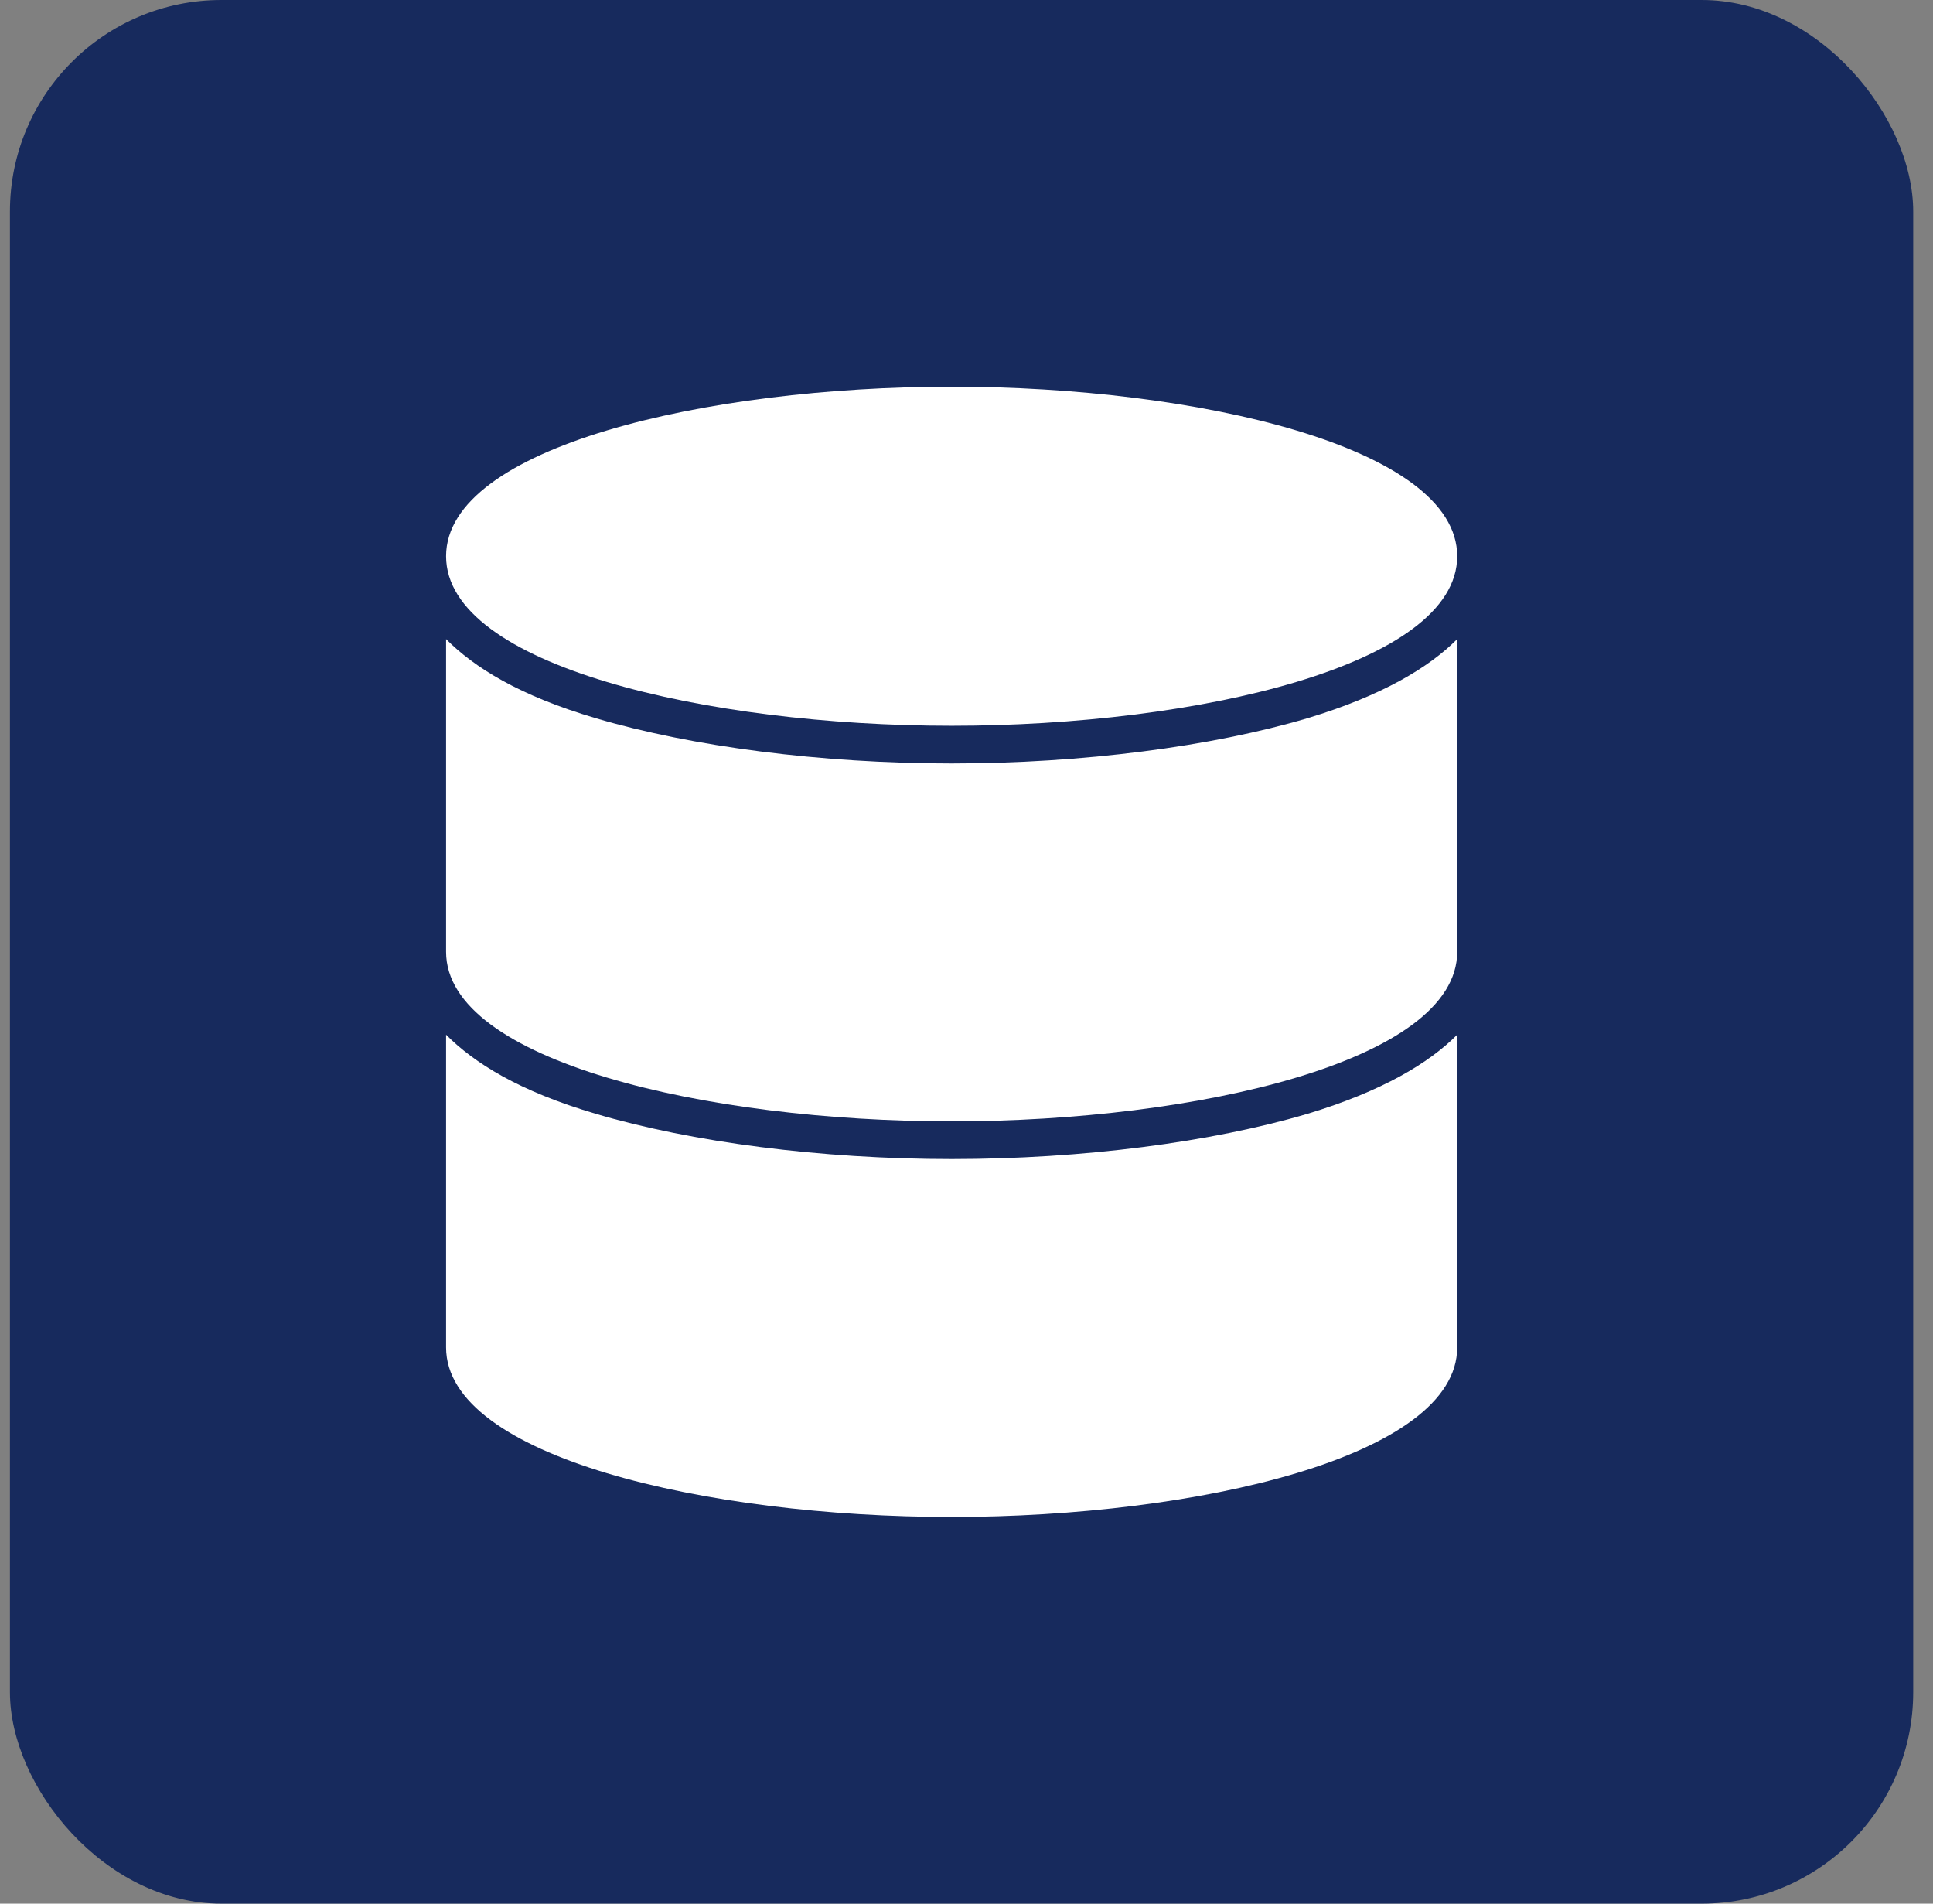
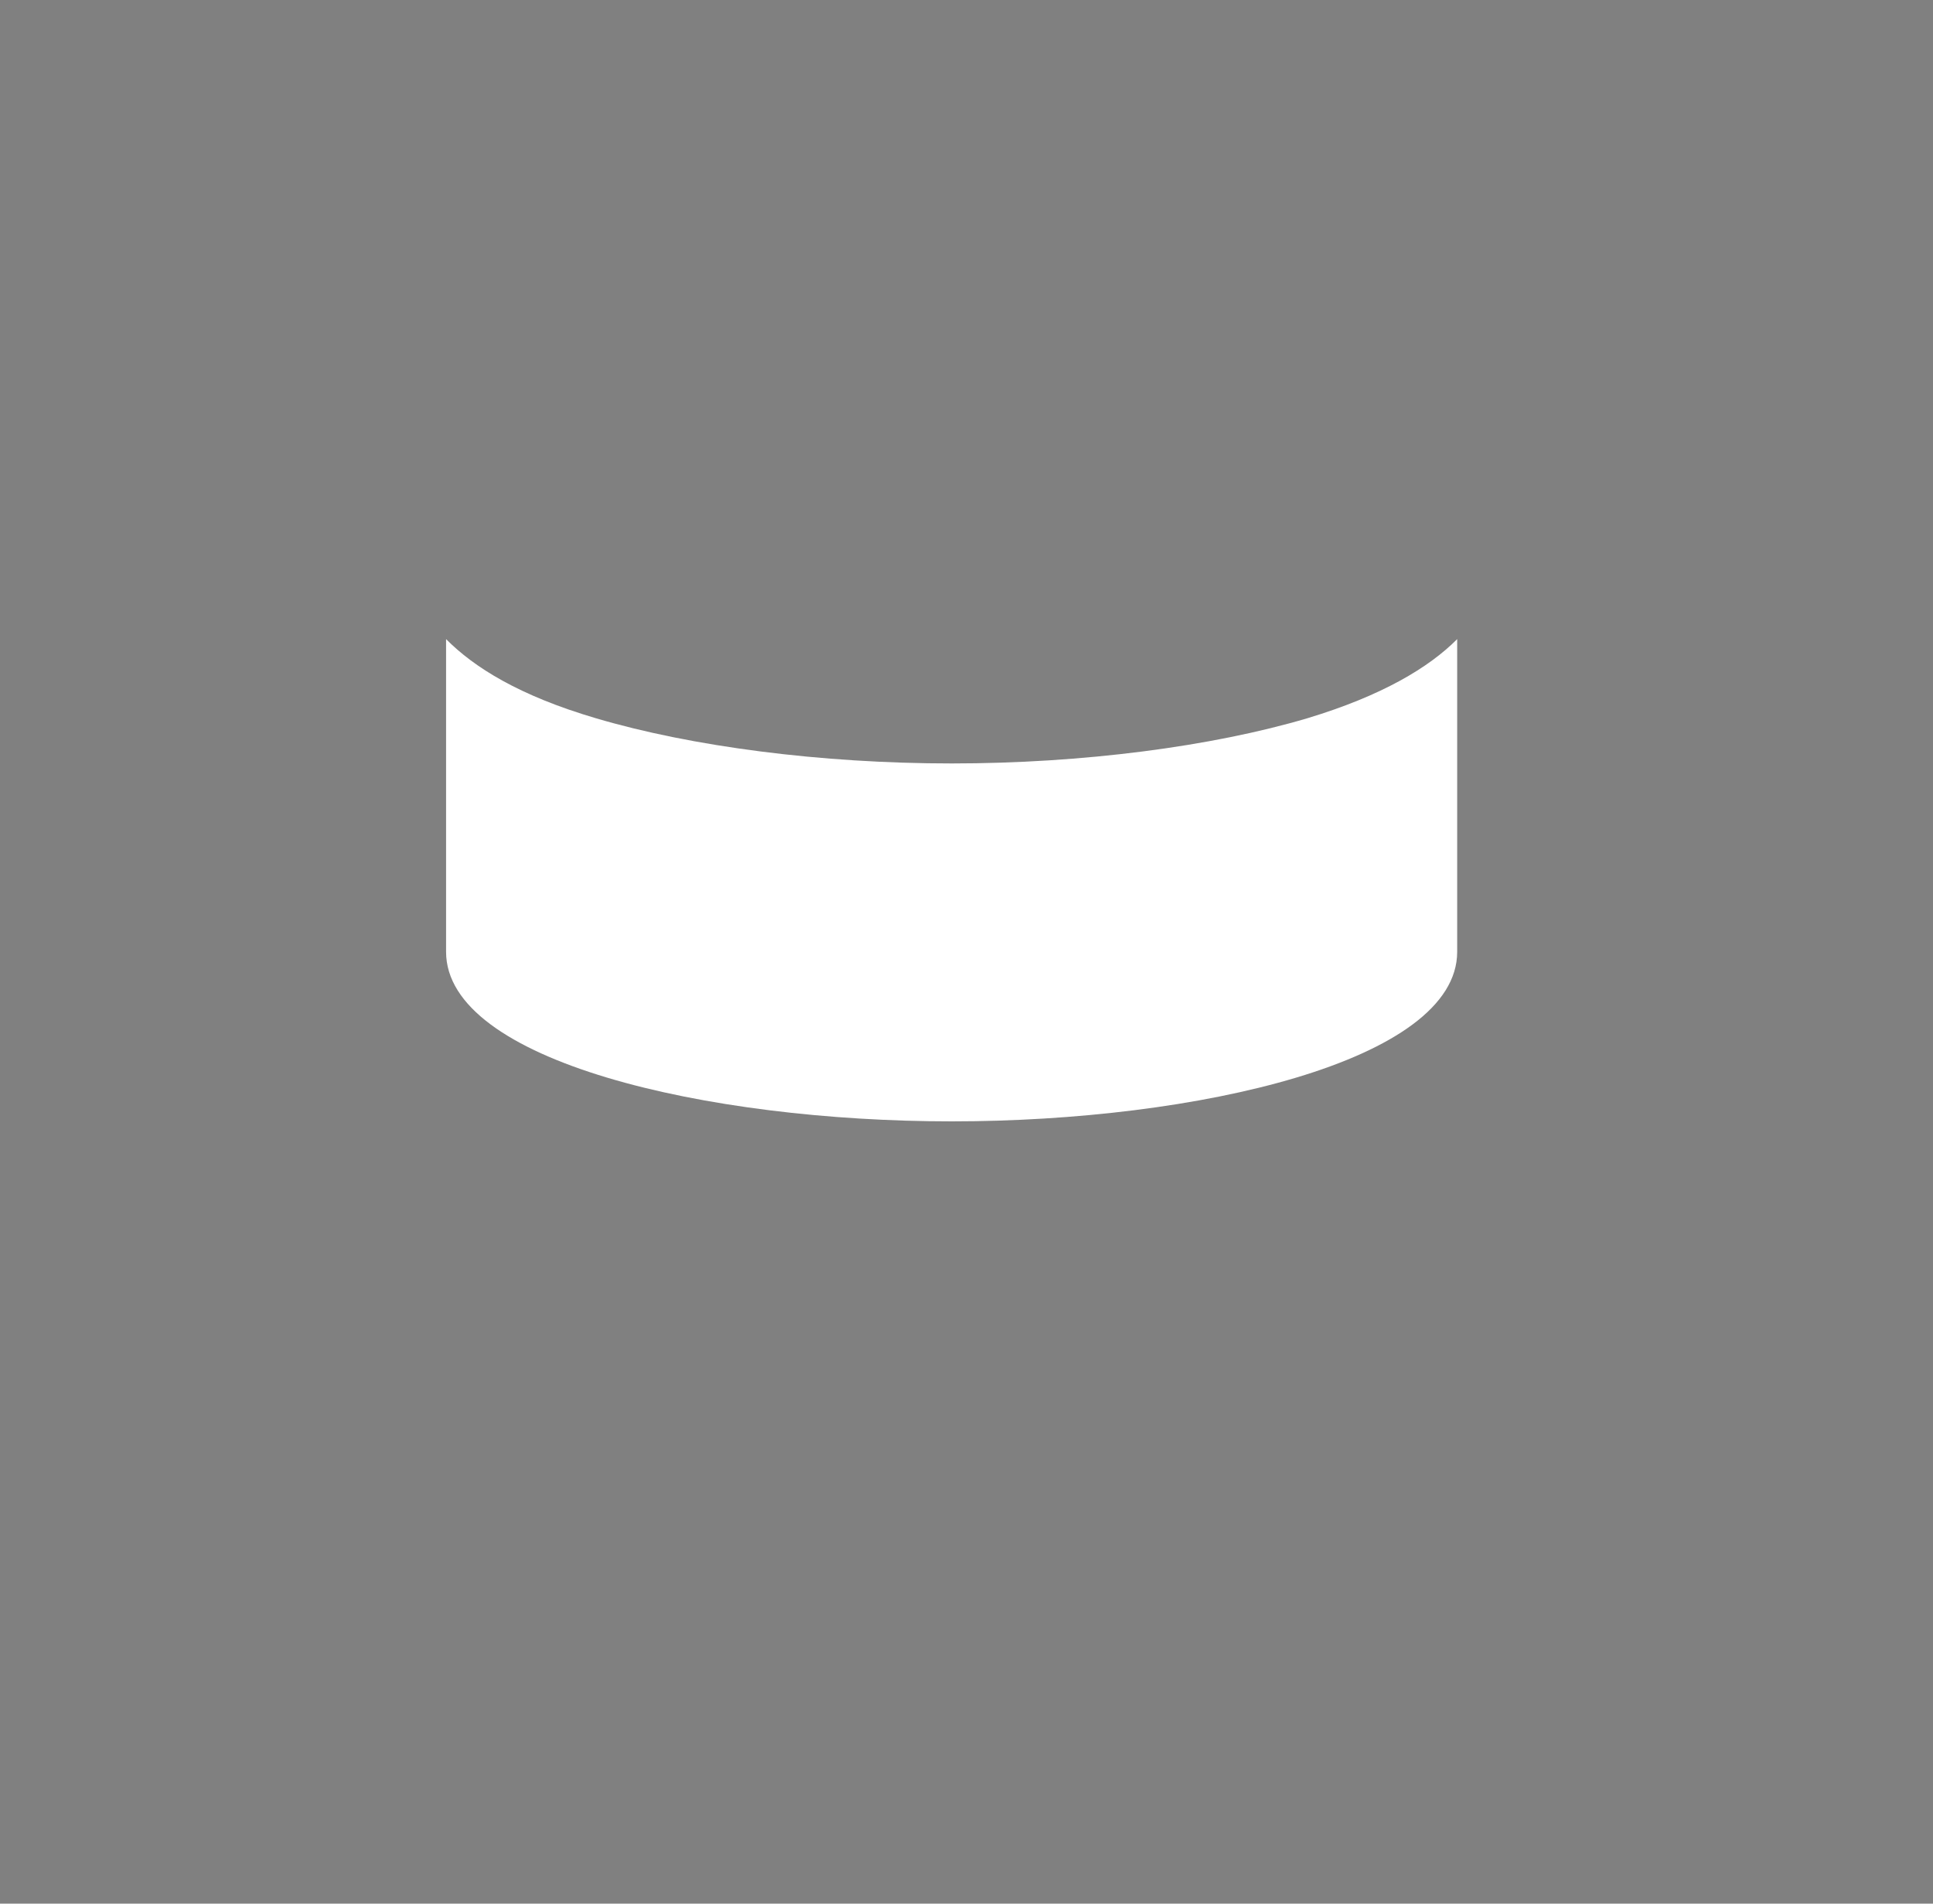
<svg xmlns="http://www.w3.org/2000/svg" width="65" height="64" viewBox="0 0 65 64" fill="none">
  <rect x="0" y="0" width="65" height="64" fill="#808080" stroke="none" />
-   <rect x="0.334" width="64" height="64" rx="7.111" fill="#172A5D" />
-   <path d="M32 13C23.752 13 15 15.027 15 18.7C15 22.373 23.752 24.4 32 24.4C40.248 24.4 49 22.373 49 18.7C49 15.027 40.248 13 32 13Z" fill="white" />
  <path d="M43.963 24.147C40.752 25.097 36.407 25.667 32 25.667C27.593 25.667 23.248 25.097 20.037 24.147C17.456 23.387 15.944 22.437 15 21.487V32C15 35.673 23.752 37.7 32 37.7C40.248 37.7 49 35.673 49 32V21.487C48.056 22.437 46.481 23.387 43.963 24.147Z" fill="white" />
-   <path d="M43.963 37.447C40.752 38.397 36.407 38.967 32 38.967C27.593 38.967 23.248 38.397 20.037 37.447C17.456 36.687 15.944 35.737 15 34.787V45.3C15 48.973 23.752 51 32 51C40.248 51 49 48.973 49 45.3V34.787C48.056 35.737 46.481 36.687 43.963 37.447Z" fill="white" />
</svg>